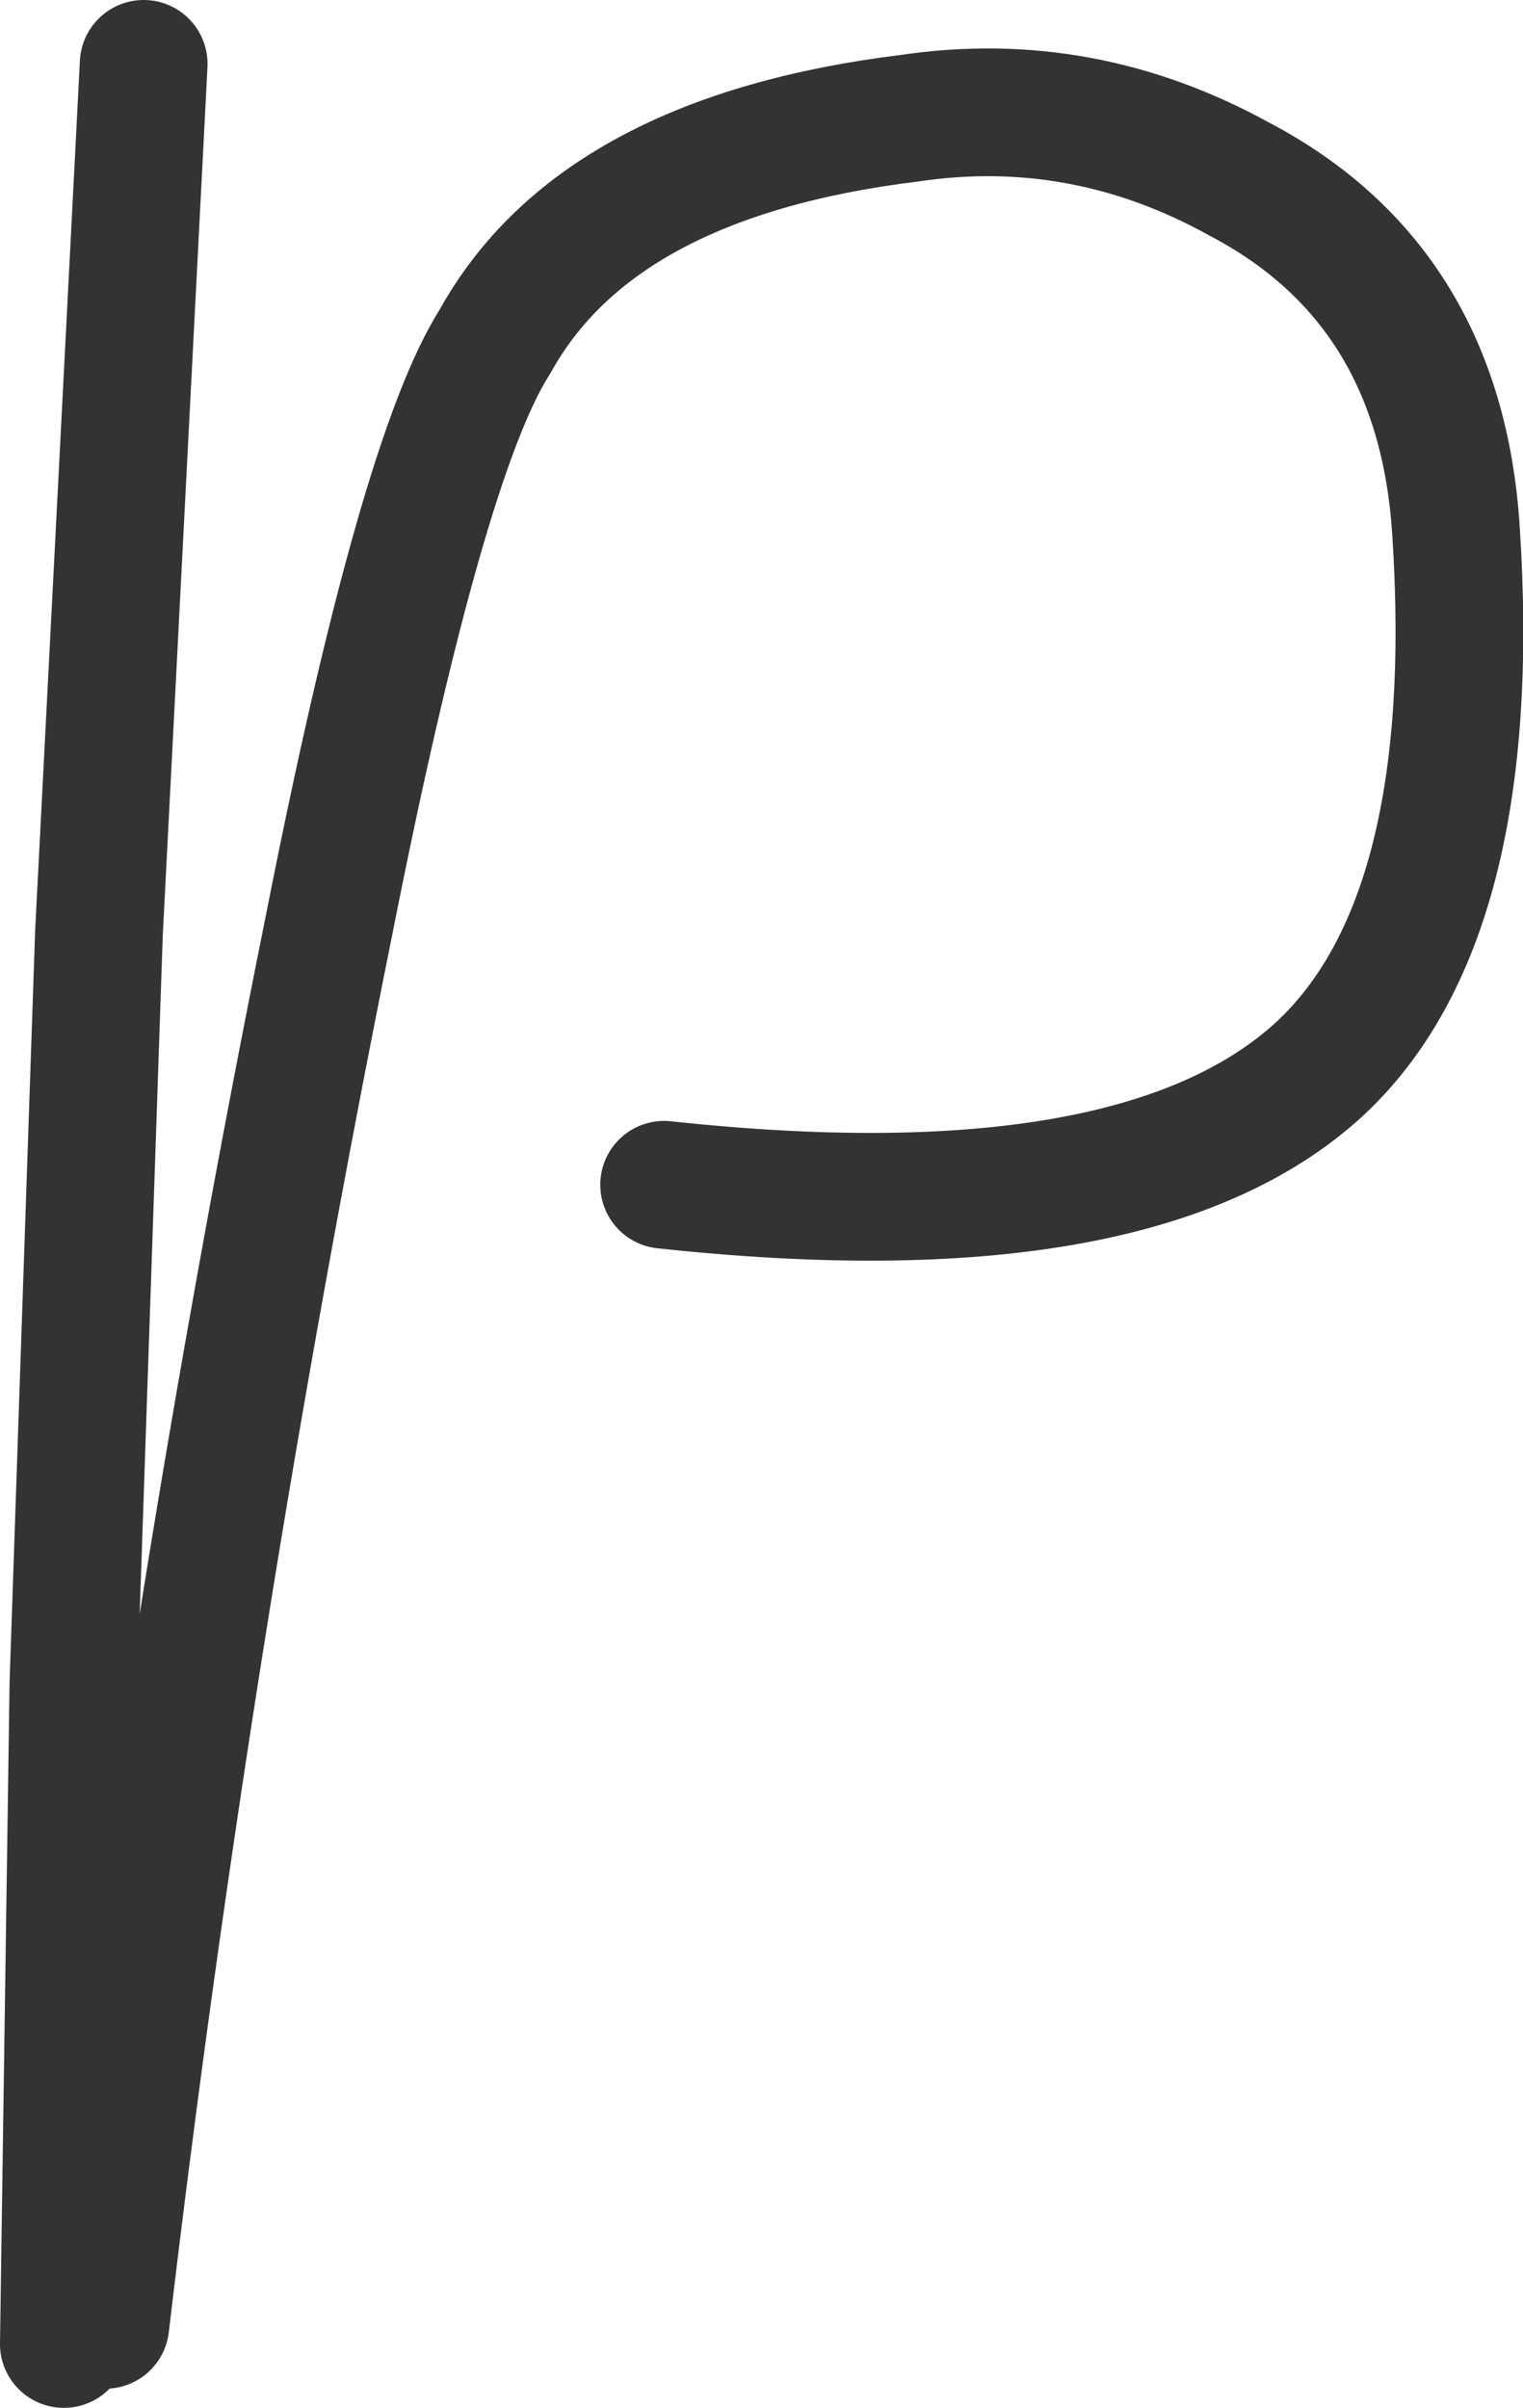
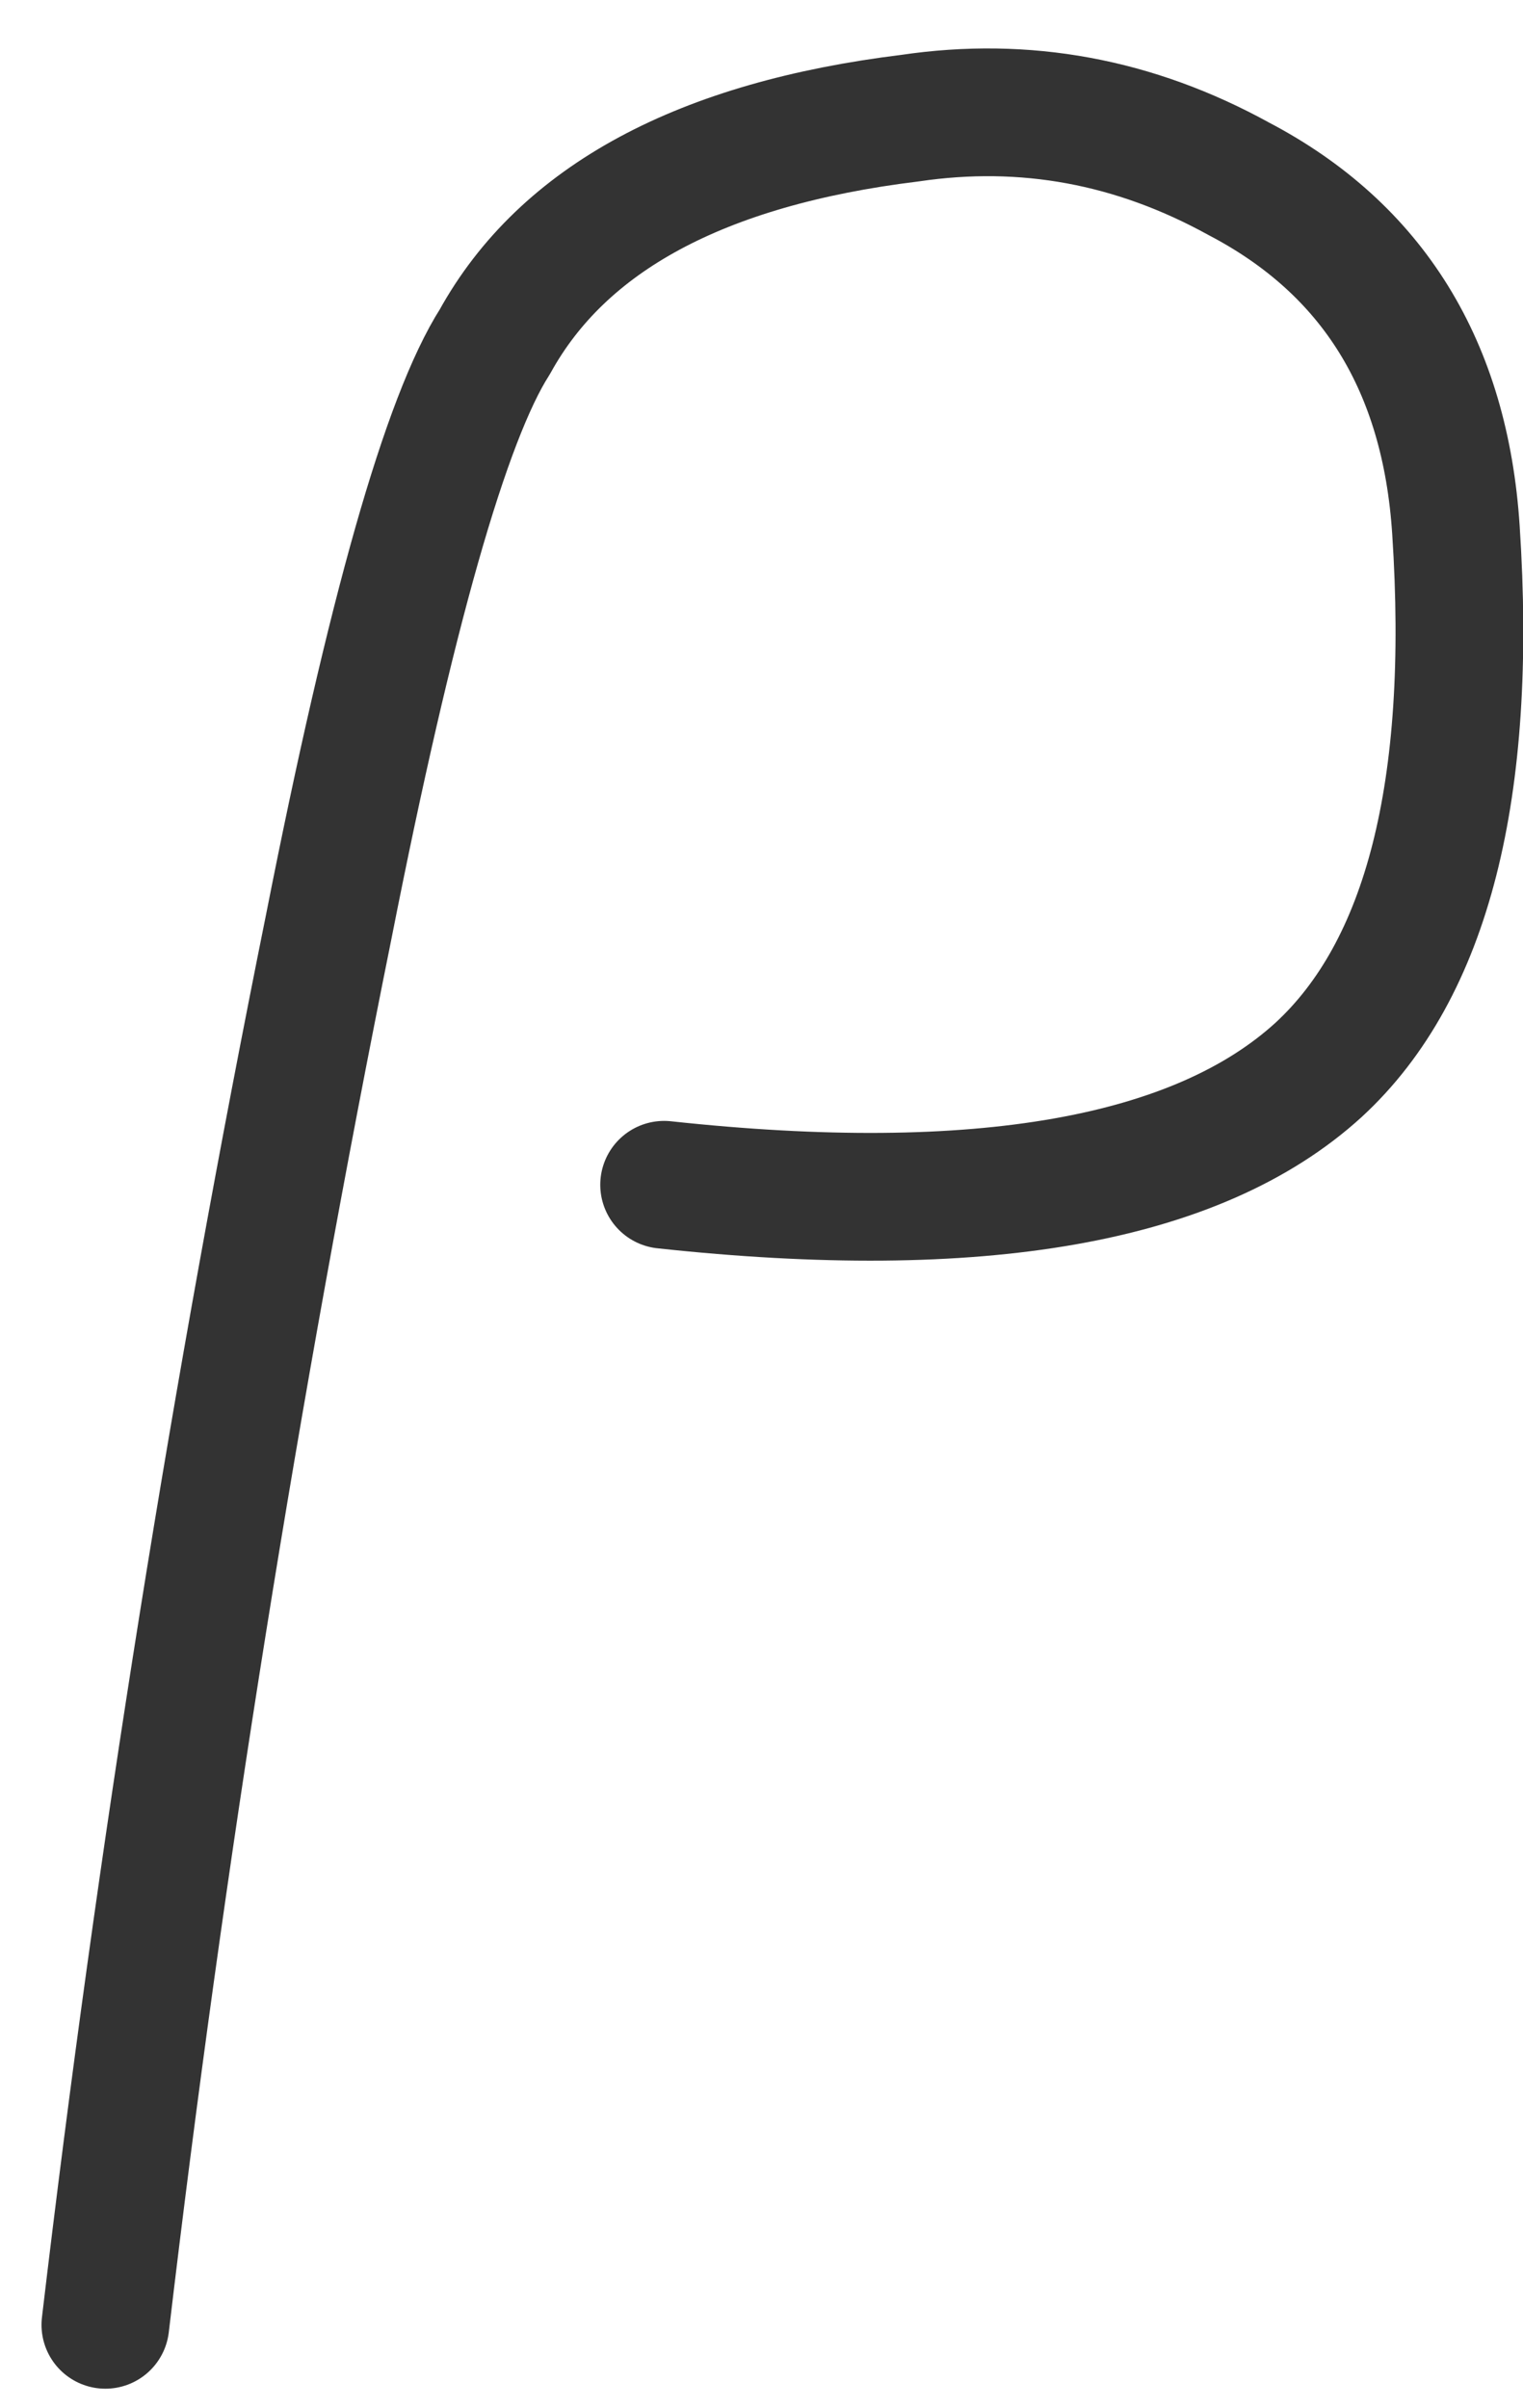
<svg xmlns="http://www.w3.org/2000/svg" height="37.7px" width="23.85px">
  <g transform="matrix(1.0, 0.0, 0.0, 1.0, 4.75, 25.25)">
-     <path d="M-3.1 11.15 Q-1.8 0.15 0.4 -10.75 1.85 -18.1 3.0 -19.9 4.6 -22.8 9.5 -23.4 12.2 -23.8 14.65 -22.45 17.8 -20.8 18.05 -16.95 18.45 -10.85 15.9 -8.5 13.05 -5.9 5.65 -6.7 M-2.5 -24.25 L-3.2 -10.65 -3.6 1.1 -3.75 11.45" fill="none" stroke="#333333" stroke-linecap="round" stroke-linejoin="round" stroke-width="2.0" />
+     <path d="M-3.1 11.15 Q-1.8 0.15 0.4 -10.75 1.85 -18.1 3.0 -19.9 4.6 -22.8 9.5 -23.4 12.2 -23.8 14.65 -22.45 17.8 -20.8 18.05 -16.95 18.45 -10.85 15.9 -8.5 13.05 -5.9 5.65 -6.7 M-2.5 -24.25 " fill="none" stroke="#333333" stroke-linecap="round" stroke-linejoin="round" stroke-width="2.0" />
  </g>
</svg>